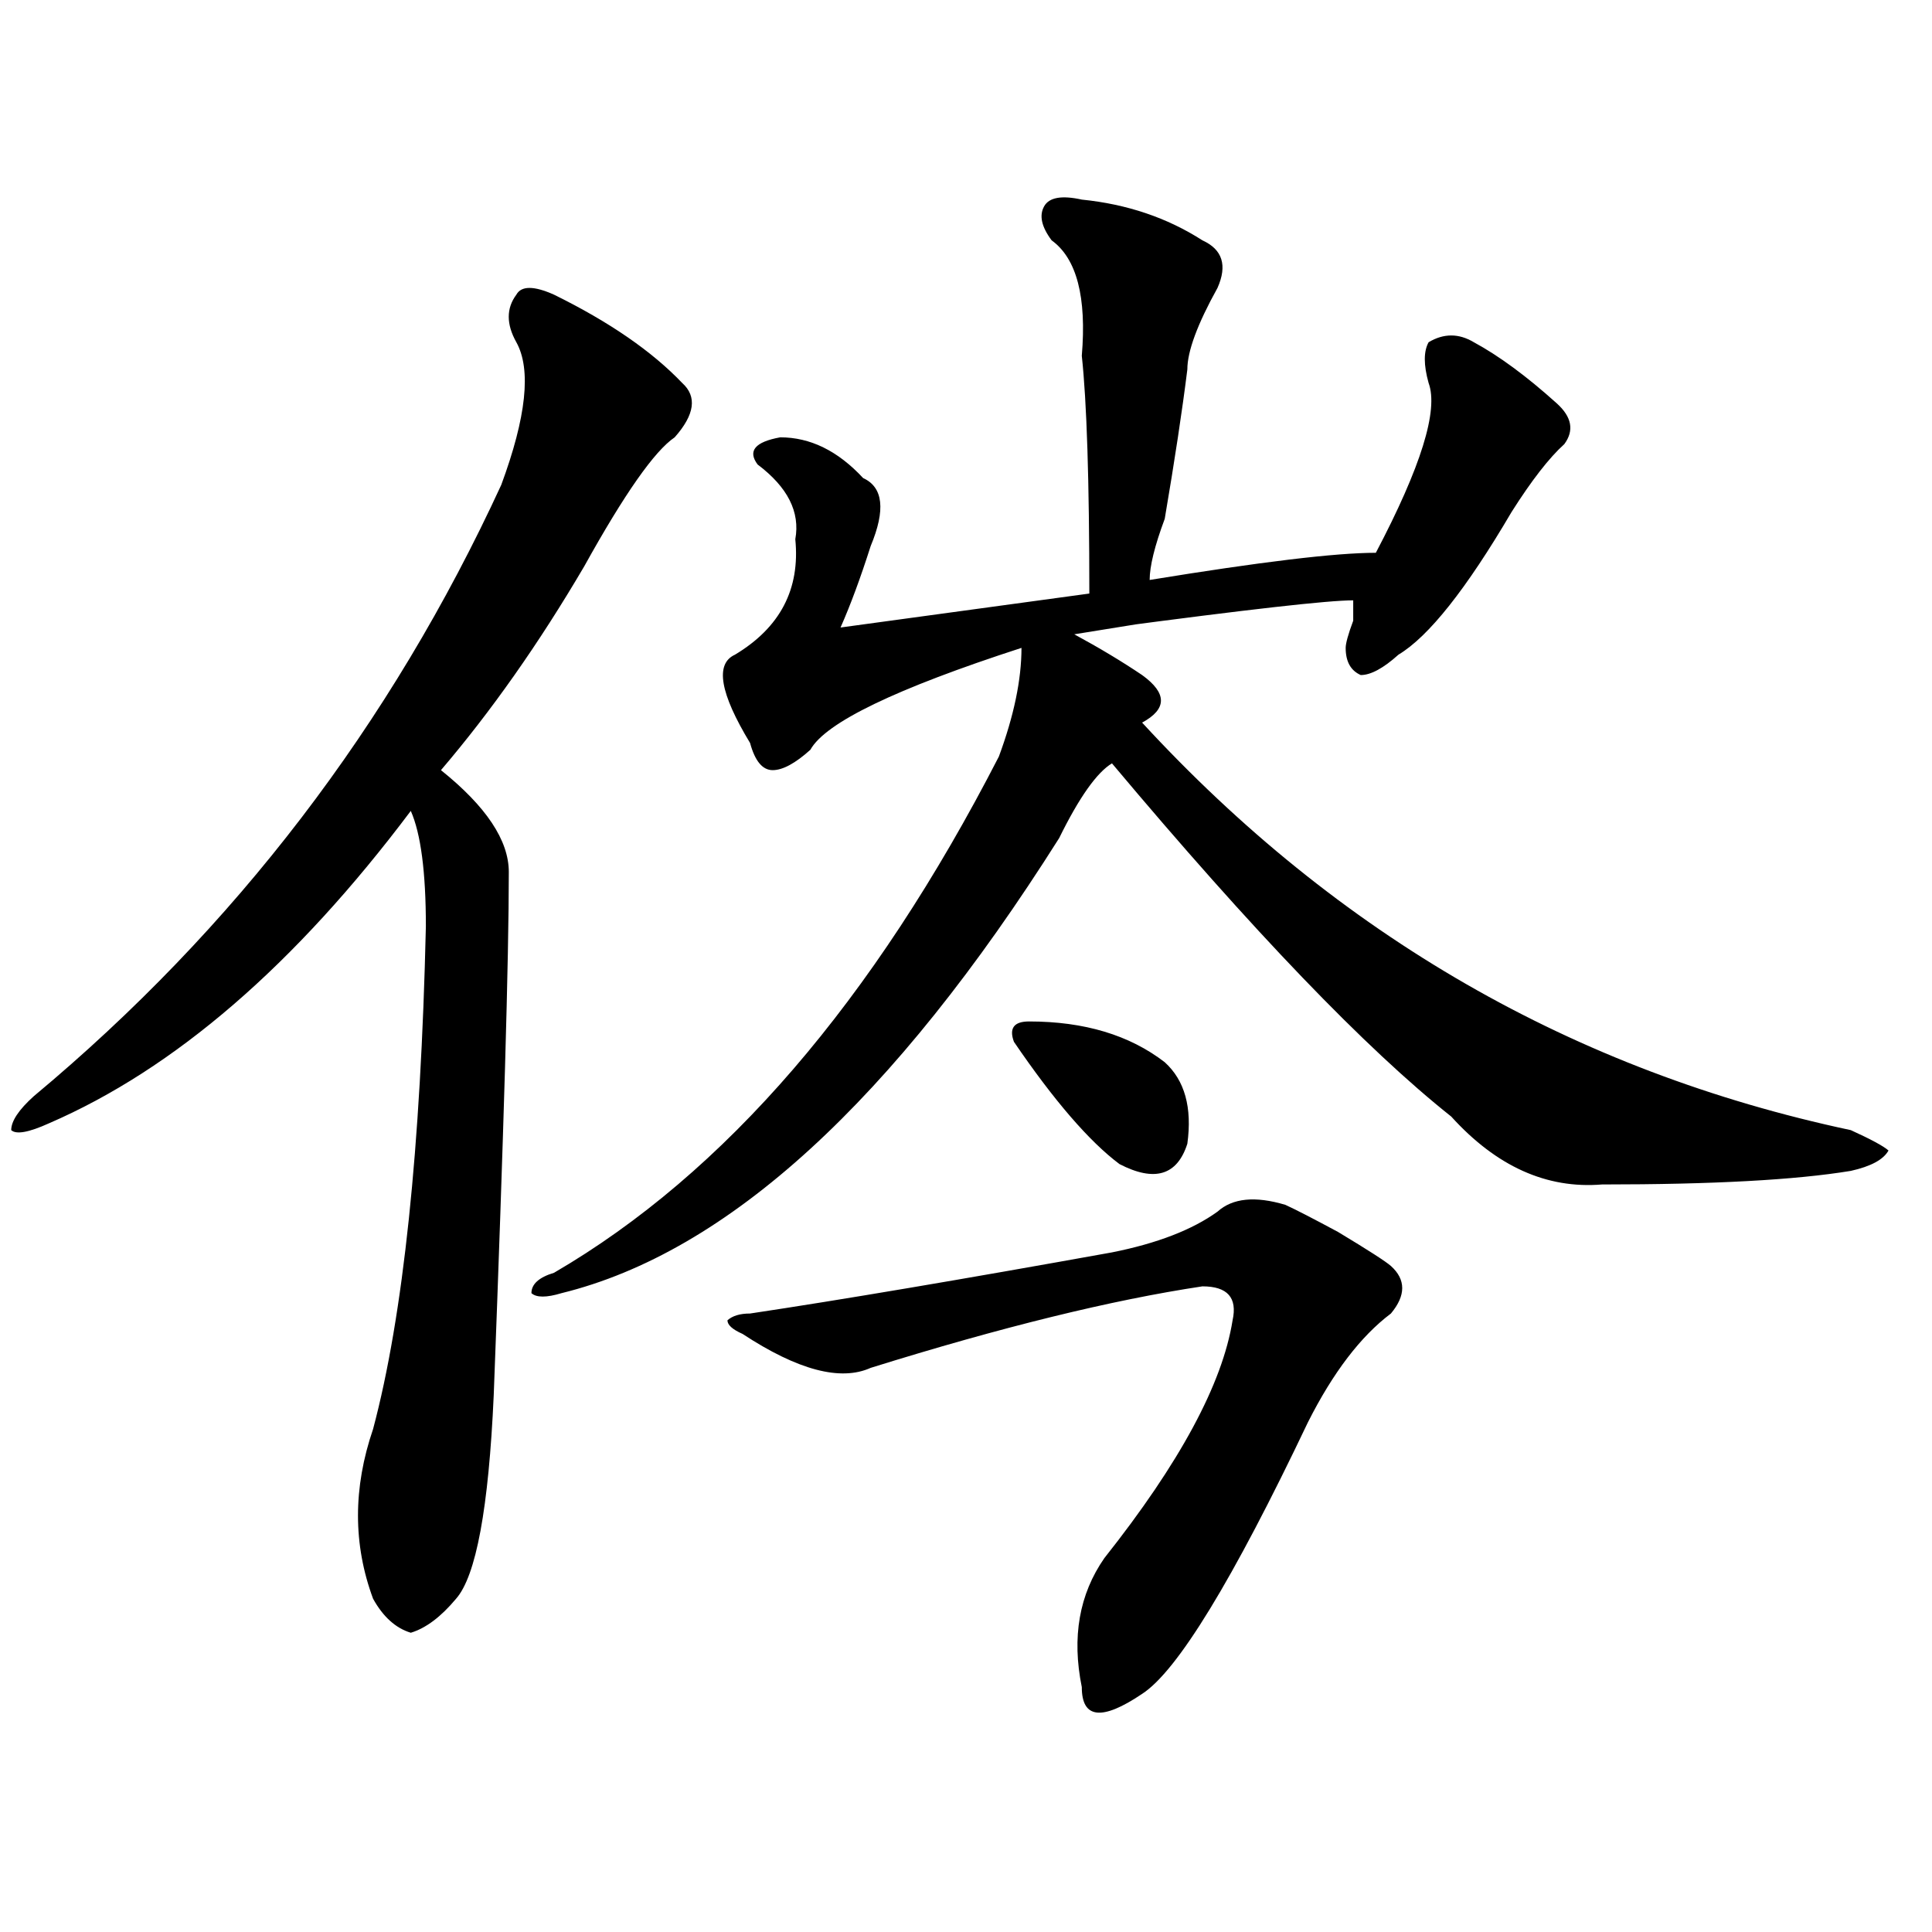
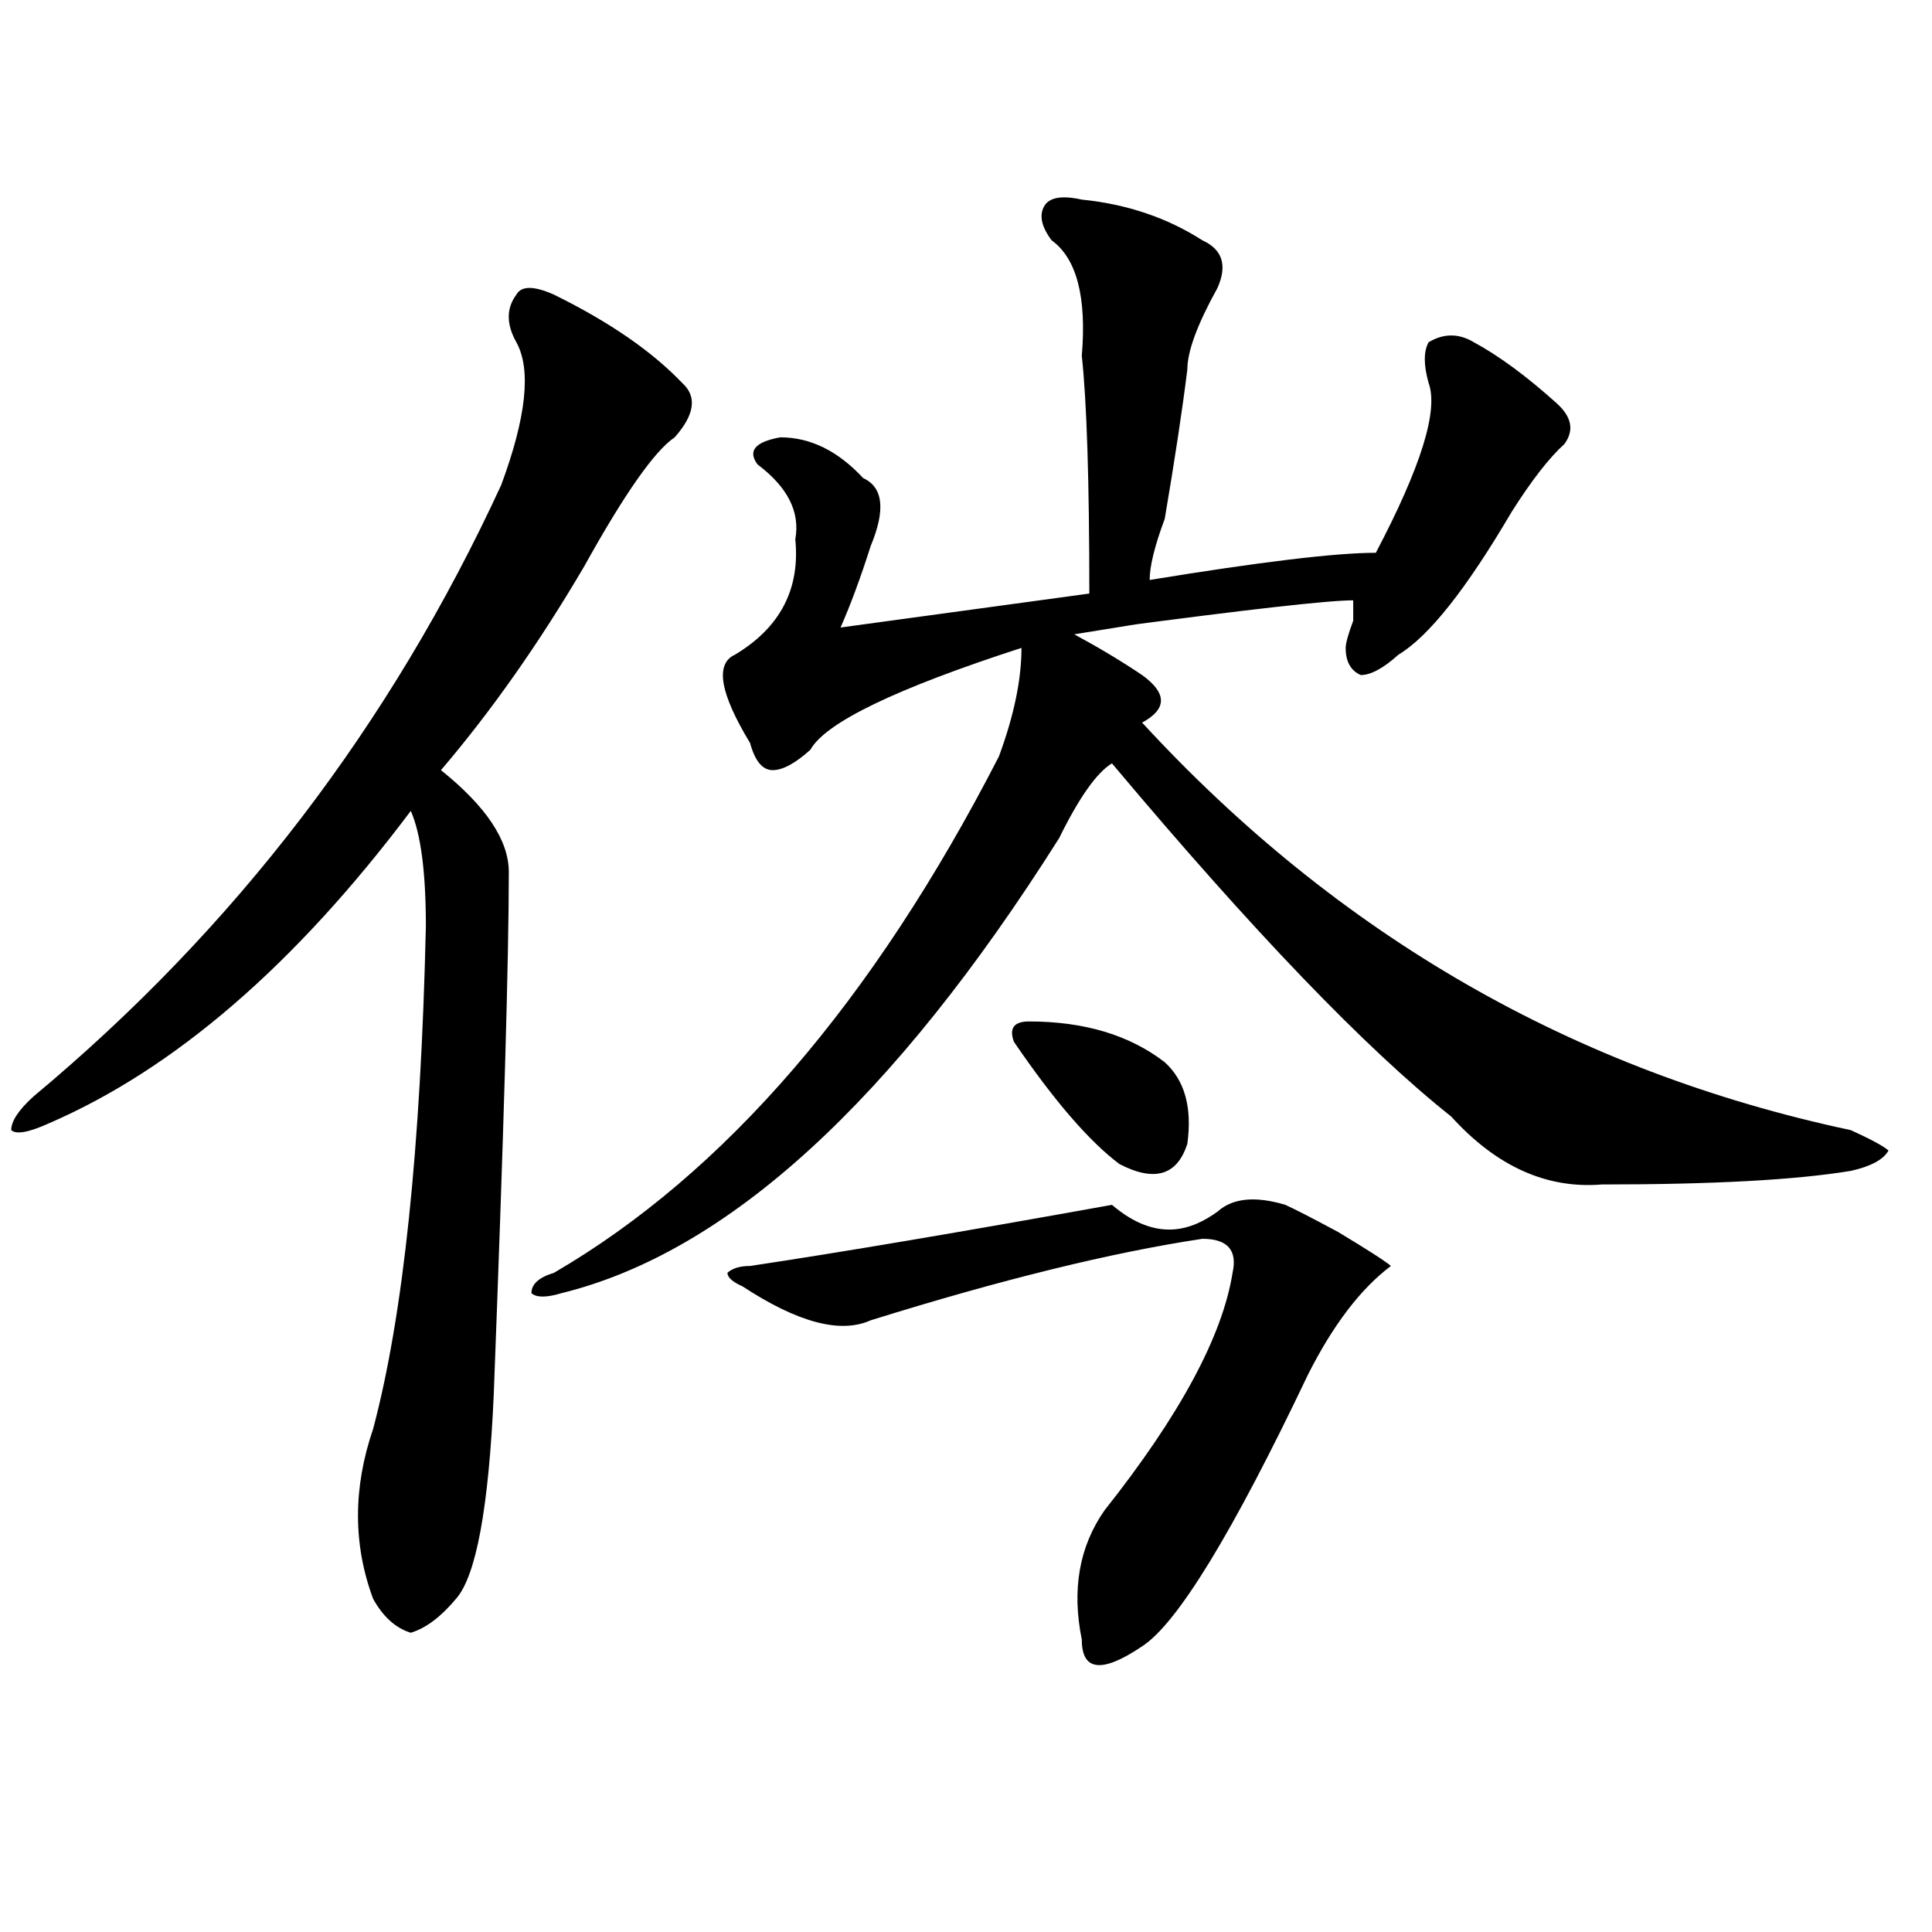
<svg xmlns="http://www.w3.org/2000/svg" version="1.1" id="图层_1" x="0px" y="0px" width="1000px" height="1000px" viewBox="0 0 1000 1000" enable-background="new 0 0 1000 1000" xml:space="preserve">
-   <path d="M286.773,152.531c28.597,14.063,50.73,29.333,66.34,45.703c7.805,7.031,6.464,16.425-3.902,28.125  c-10.427,7.031-26.036,29.333-46.828,66.797c-23.414,39.88-48.169,75.036-74.145,105.469c23.414,18.786,35.121,36.364,35.121,52.734  c0,44.55-2.622,134.802-7.805,270.703c-2.622,58.612-9.146,93.713-19.512,105.469c-7.805,9.338-15.609,15.216-23.414,17.578  c-7.805-2.362-14.329-8.24-19.512-17.578c-10.427-28.125-10.427-57.403,0-87.891c15.609-58.558,24.694-145.294,27.316-260.156  c0-28.125-2.622-48.011-7.805-59.766C152.753,499.425,90.315,553.313,25.316,581.438c-10.427,4.724-16.95,5.878-19.512,3.516  c0-4.669,3.902-10.547,11.707-17.578c104.022-86.683,184.69-192.151,241.945-316.406c12.987-35.156,15.609-59.766,7.805-73.828  c-5.243-9.339-5.243-17.578,0-24.609C269.823,147.862,276.347,147.862,286.773,152.531z M559.938,103.313  c23.414,2.362,44.206,9.394,62.438,21.094c10.366,4.724,12.987,12.909,7.805,24.609c-10.427,18.786-15.609,32.849-15.609,42.188  c-2.622,21.094-6.524,46.911-11.707,77.344c-5.243,14.063-7.805,24.609-7.805,31.641c57.194-9.339,96.218-14.063,117.07-14.063  c23.414-44.495,32.499-73.828,27.316-87.891c-2.622-9.339-2.622-16.37,0-21.094c7.805-4.669,15.609-4.669,23.414,0  c12.987,7.031,27.316,17.578,42.926,31.641c7.805,7.031,9.085,14.063,3.902,21.094c-7.805,7.031-16.95,18.786-27.316,35.156  c-23.414,39.88-42.926,64.489-58.535,73.828c-7.805,7.031-14.329,10.547-19.512,10.547c-5.243-2.308-7.805-7.031-7.805-14.063  c0-2.308,1.28-7.031,3.902-14.063c0-4.669,0-8.185,0-10.547c-13.048,0-54.633,4.724-124.875,14.063  c59.815-9.339,53.292-8.185-19.512,3.516c12.987,7.031,24.694,14.063,35.121,21.094c12.987,9.394,12.987,17.578,0,24.609  c101.461,110.192,223.714,180.505,366.82,210.938c10.366,4.724,16.89,8.239,19.512,10.547c-2.622,4.724-9.146,8.239-19.512,10.547  c-28.657,4.724-71.583,7.031-128.777,7.031c-28.657,2.362-54.633-9.339-78.047-35.156  c-44.267-35.156-102.802-96.075-175.605-182.813c-7.805,4.724-16.95,17.578-27.316,38.672  c-85.852,135.956-171.703,214.453-257.555,235.547c-7.805,2.362-13.048,2.362-15.609,0c0-4.669,3.902-8.185,11.707-10.547  c88.413-51.526,165.179-140.625,230.238-267.188c7.805-21.094,11.707-39.825,11.707-56.25  c-65.06,21.094-101.461,38.672-109.266,52.734c-7.805,7.031-14.329,10.547-19.512,10.547c-5.243,0-9.146-4.669-11.707-14.063  c-15.609-25.763-18.231-40.979-7.805-45.703c23.414-14.063,33.78-33.948,31.219-59.766c2.562-14.063-3.902-26.917-19.512-38.672  c-5.243-7.031-1.341-11.7,11.707-14.063c15.609,0,29.878,7.031,42.926,21.094c10.366,4.724,11.707,16.425,3.902,35.156  c-5.243,16.425-10.427,30.487-15.609,42.188l128.777-17.578c0-58.558-1.341-99.591-3.902-123.047  c2.562-30.433-2.622-50.372-15.609-59.766c-5.243-7.031-6.524-12.854-3.902-17.578C542.987,102.159,549.511,101.005,559.938,103.313  z M630.18,627.141c7.805-7.031,19.512-8.185,35.121-3.516c5.183,2.362,14.269,7.031,27.316,14.063  c15.609,9.394,24.694,15.271,27.316,17.578c7.805,7.031,7.805,15.271,0,24.609c-15.609,11.755-29.938,30.487-42.926,56.25  c-39.023,82.013-67.681,128.869-85.852,140.625c-20.853,14.063-31.219,12.854-31.219-3.516  c-5.243-25.818-1.341-48.065,11.707-66.797c39.023-49.219,61.097-90.198,66.34-123.047c2.562-11.7-2.622-17.578-15.609-17.578  c-46.828,7.031-104.083,21.094-171.703,42.188c-15.609,7.031-37.743,1.208-66.34-17.578c-5.243-2.308-7.805-4.669-7.805-7.031  c2.562-2.308,6.464-3.516,11.707-3.516c46.828-7.031,109.266-17.578,187.313-31.641C598.961,643.565,617.132,636.534,630.18,627.141  z M532.621,528.703c28.597,0,52.011,7.031,70.242,21.094c10.366,9.394,14.269,23.456,11.707,42.188  c-5.243,16.425-16.95,19.94-35.121,10.547c-15.609-11.7-33.841-32.794-54.633-63.281  C522.194,532.219,524.816,528.703,532.621,528.703z" />
+   <path d="M286.773,152.531c28.597,14.063,50.73,29.333,66.34,45.703c7.805,7.031,6.464,16.425-3.902,28.125  c-10.427,7.031-26.036,29.333-46.828,66.797c-23.414,39.88-48.169,75.036-74.145,105.469c23.414,18.786,35.121,36.364,35.121,52.734  c0,44.55-2.622,134.802-7.805,270.703c-2.622,58.612-9.146,93.713-19.512,105.469c-7.805,9.338-15.609,15.216-23.414,17.578  c-7.805-2.362-14.329-8.24-19.512-17.578c-10.427-28.125-10.427-57.403,0-87.891c15.609-58.558,24.694-145.294,27.316-260.156  c0-28.125-2.622-48.011-7.805-59.766C152.753,499.425,90.315,553.313,25.316,581.438c-10.427,4.724-16.95,5.878-19.512,3.516  c0-4.669,3.902-10.547,11.707-17.578c104.022-86.683,184.69-192.151,241.945-316.406c12.987-35.156,15.609-59.766,7.805-73.828  c-5.243-9.339-5.243-17.578,0-24.609C269.823,147.862,276.347,147.862,286.773,152.531z M559.938,103.313  c23.414,2.362,44.206,9.394,62.438,21.094c10.366,4.724,12.987,12.909,7.805,24.609c-10.427,18.786-15.609,32.849-15.609,42.188  c-2.622,21.094-6.524,46.911-11.707,77.344c-5.243,14.063-7.805,24.609-7.805,31.641c57.194-9.339,96.218-14.063,117.07-14.063  c23.414-44.495,32.499-73.828,27.316-87.891c-2.622-9.339-2.622-16.37,0-21.094c7.805-4.669,15.609-4.669,23.414,0  c12.987,7.031,27.316,17.578,42.926,31.641c7.805,7.031,9.085,14.063,3.902,21.094c-7.805,7.031-16.95,18.786-27.316,35.156  c-23.414,39.88-42.926,64.489-58.535,73.828c-7.805,7.031-14.329,10.547-19.512,10.547c-5.243-2.308-7.805-7.031-7.805-14.063  c0-2.308,1.28-7.031,3.902-14.063c0-4.669,0-8.185,0-10.547c-13.048,0-54.633,4.724-124.875,14.063  c59.815-9.339,53.292-8.185-19.512,3.516c12.987,7.031,24.694,14.063,35.121,21.094c12.987,9.394,12.987,17.578,0,24.609  c101.461,110.192,223.714,180.505,366.82,210.938c10.366,4.724,16.89,8.239,19.512,10.547c-2.622,4.724-9.146,8.239-19.512,10.547  c-28.657,4.724-71.583,7.031-128.777,7.031c-28.657,2.362-54.633-9.339-78.047-35.156  c-44.267-35.156-102.802-96.075-175.605-182.813c-7.805,4.724-16.95,17.578-27.316,38.672  c-85.852,135.956-171.703,214.453-257.555,235.547c-7.805,2.362-13.048,2.362-15.609,0c0-4.669,3.902-8.185,11.707-10.547  c88.413-51.526,165.179-140.625,230.238-267.188c7.805-21.094,11.707-39.825,11.707-56.25  c-65.06,21.094-101.461,38.672-109.266,52.734c-7.805,7.031-14.329,10.547-19.512,10.547c-5.243,0-9.146-4.669-11.707-14.063  c-15.609-25.763-18.231-40.979-7.805-45.703c23.414-14.063,33.78-33.948,31.219-59.766c2.562-14.063-3.902-26.917-19.512-38.672  c-5.243-7.031-1.341-11.7,11.707-14.063c15.609,0,29.878,7.031,42.926,21.094c10.366,4.724,11.707,16.425,3.902,35.156  c-5.243,16.425-10.427,30.487-15.609,42.188l128.777-17.578c0-58.558-1.341-99.591-3.902-123.047  c2.562-30.433-2.622-50.372-15.609-59.766c-5.243-7.031-6.524-12.854-3.902-17.578C542.987,102.159,549.511,101.005,559.938,103.313  z M630.18,627.141c7.805-7.031,19.512-8.185,35.121-3.516c5.183,2.362,14.269,7.031,27.316,14.063  c15.609,9.394,24.694,15.271,27.316,17.578c-15.609,11.755-29.938,30.487-42.926,56.25  c-39.023,82.013-67.681,128.869-85.852,140.625c-20.853,14.063-31.219,12.854-31.219-3.516  c-5.243-25.818-1.341-48.065,11.707-66.797c39.023-49.219,61.097-90.198,66.34-123.047c2.562-11.7-2.622-17.578-15.609-17.578  c-46.828,7.031-104.083,21.094-171.703,42.188c-15.609,7.031-37.743,1.208-66.34-17.578c-5.243-2.308-7.805-4.669-7.805-7.031  c2.562-2.308,6.464-3.516,11.707-3.516c46.828-7.031,109.266-17.578,187.313-31.641C598.961,643.565,617.132,636.534,630.18,627.141  z M532.621,528.703c28.597,0,52.011,7.031,70.242,21.094c10.366,9.394,14.269,23.456,11.707,42.188  c-5.243,16.425-16.95,19.94-35.121,10.547c-15.609-11.7-33.841-32.794-54.633-63.281  C522.194,532.219,524.816,528.703,532.621,528.703z" />
</svg>